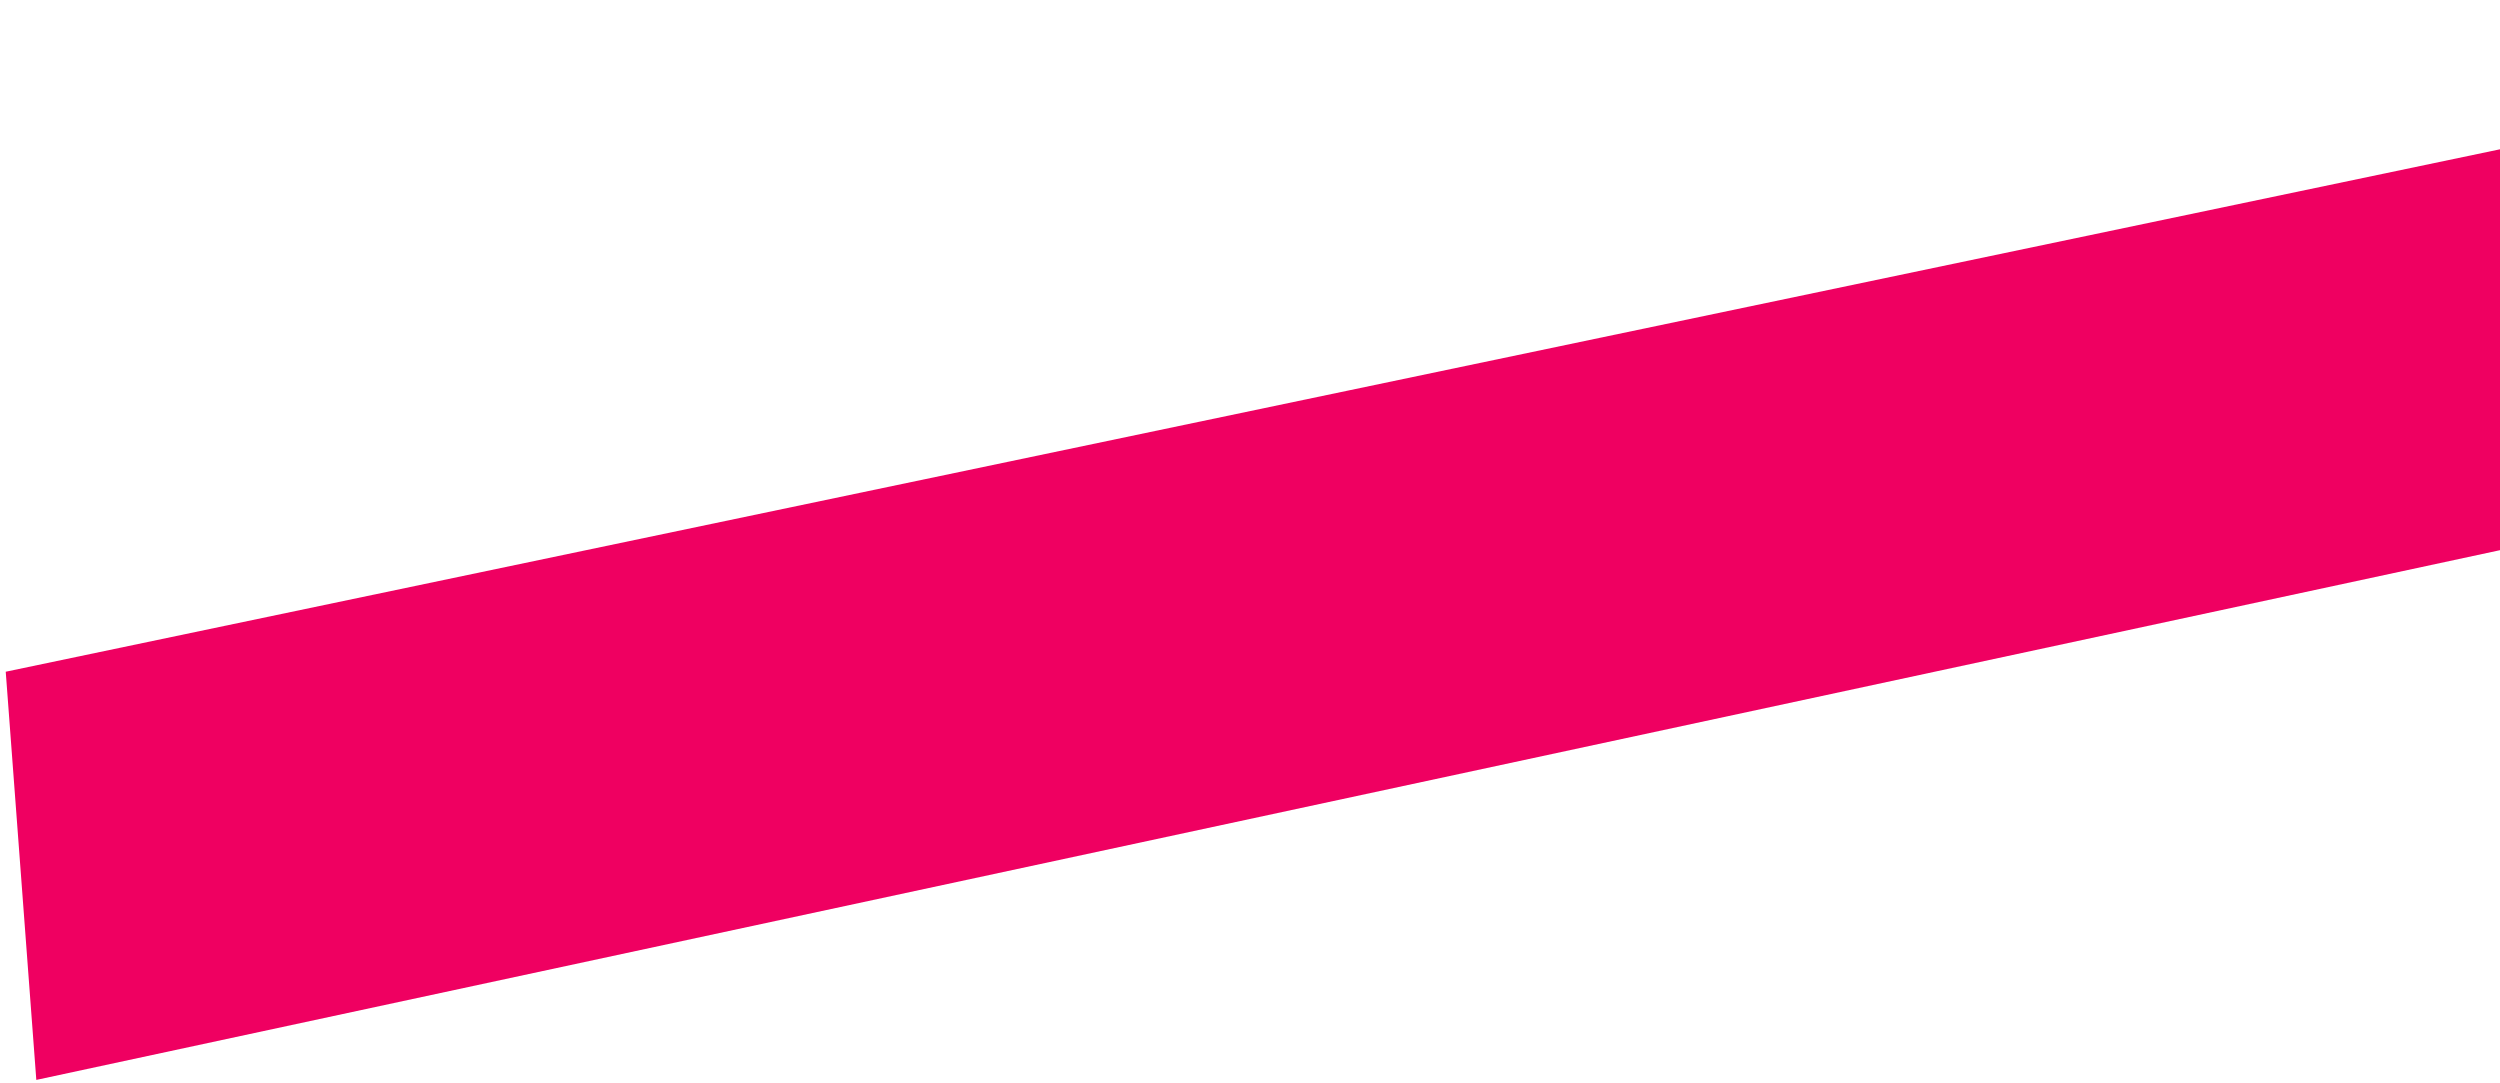
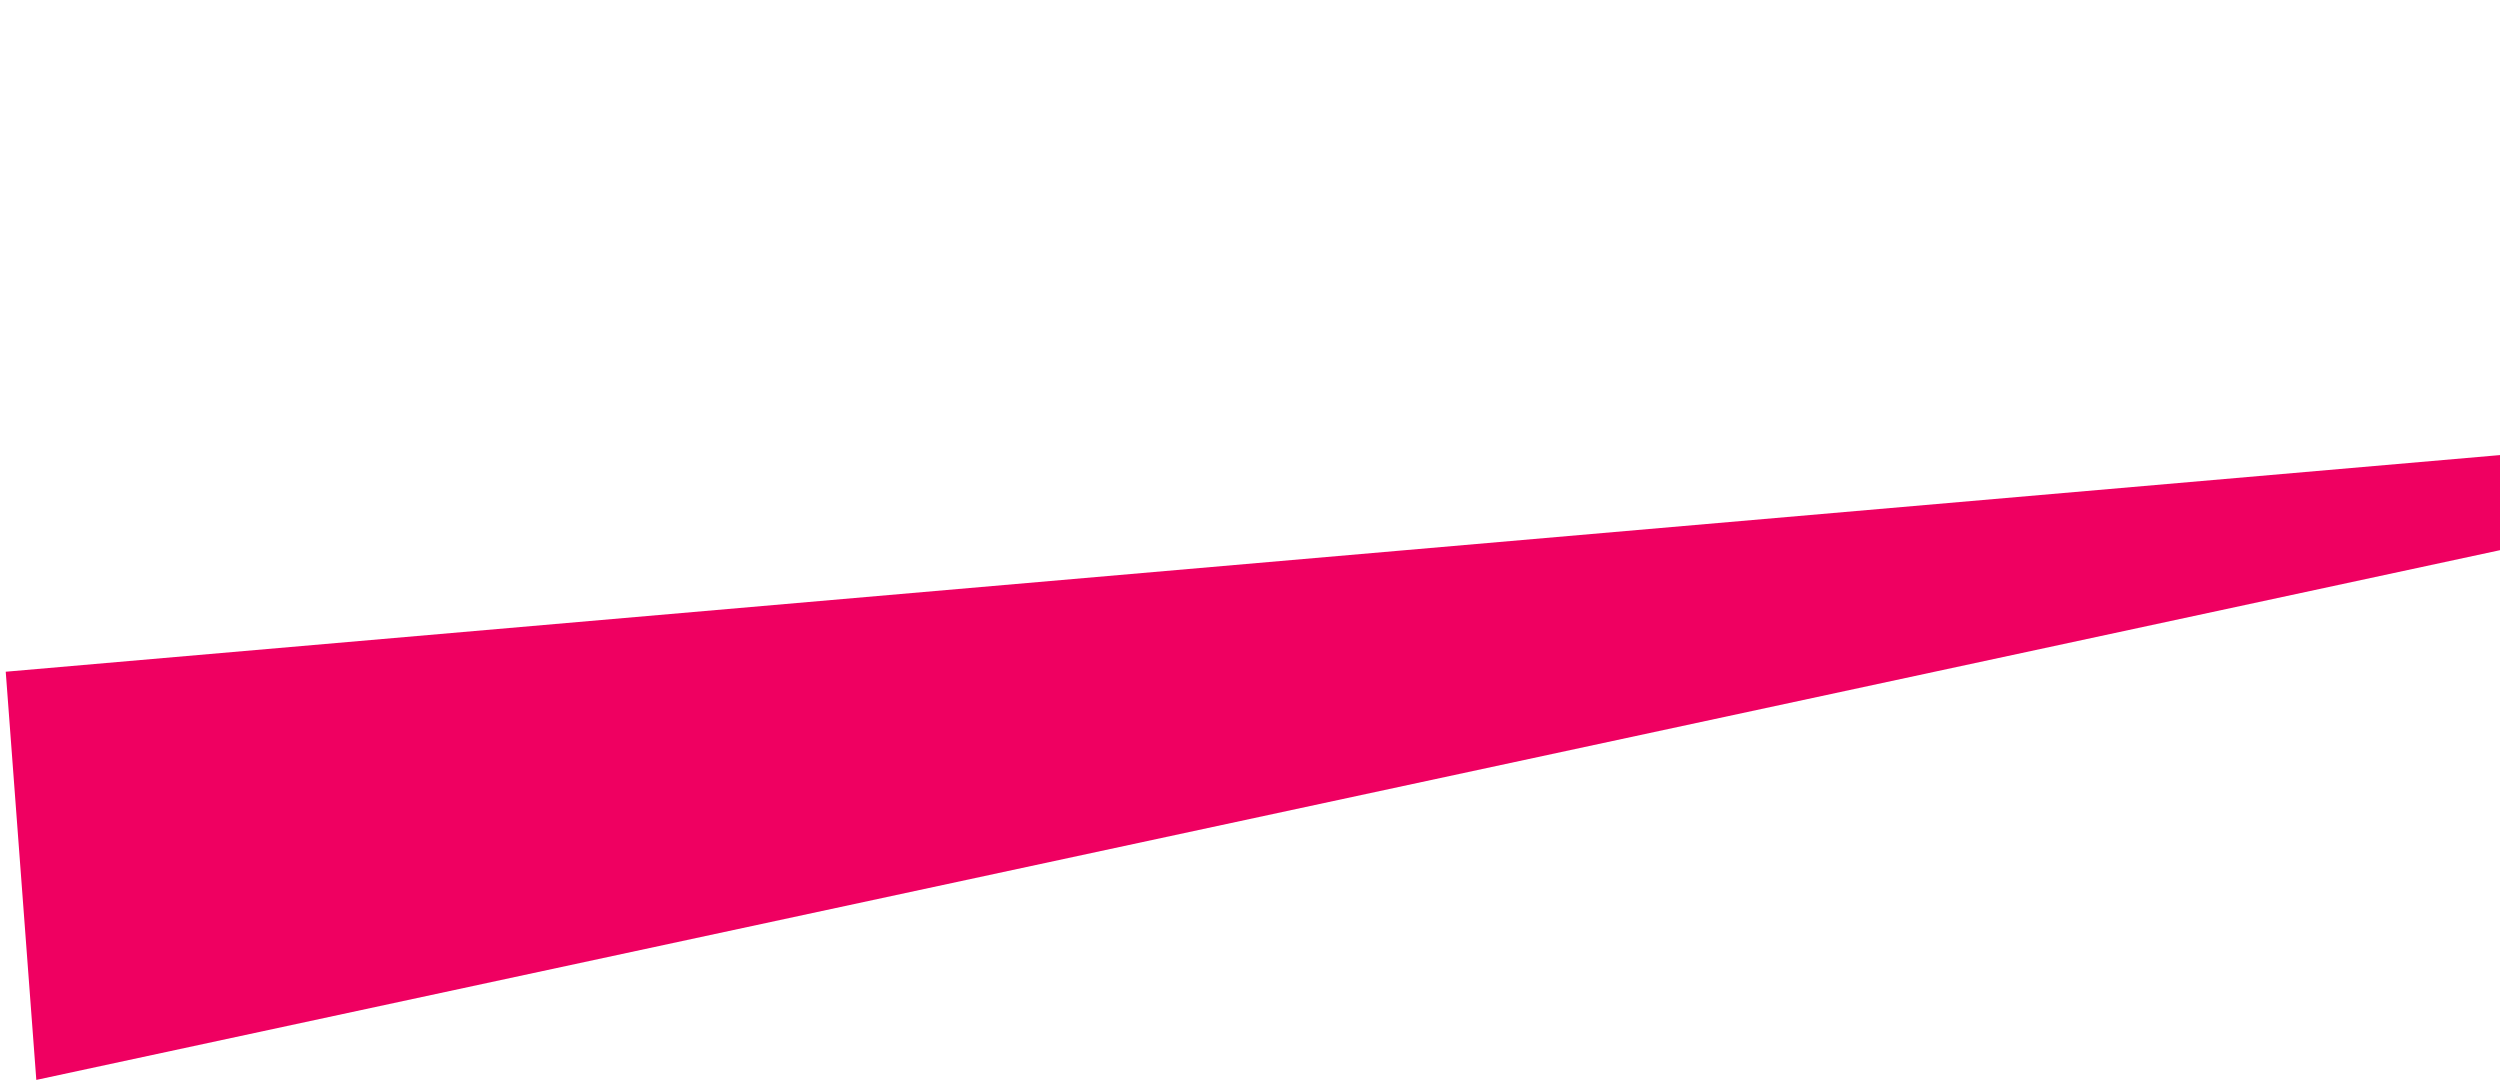
<svg xmlns="http://www.w3.org/2000/svg" width="284" height="123" viewBox="0 0 284 123" fill="none">
-   <path d="M0.651 76.308L364.969 0L368.293 44.376L4.125 122.678L0.651 76.308Z" fill="#EF0061" />
+   <path d="M0.651 76.308L368.293 44.376L4.125 122.678L0.651 76.308Z" fill="#EF0061" />
</svg>